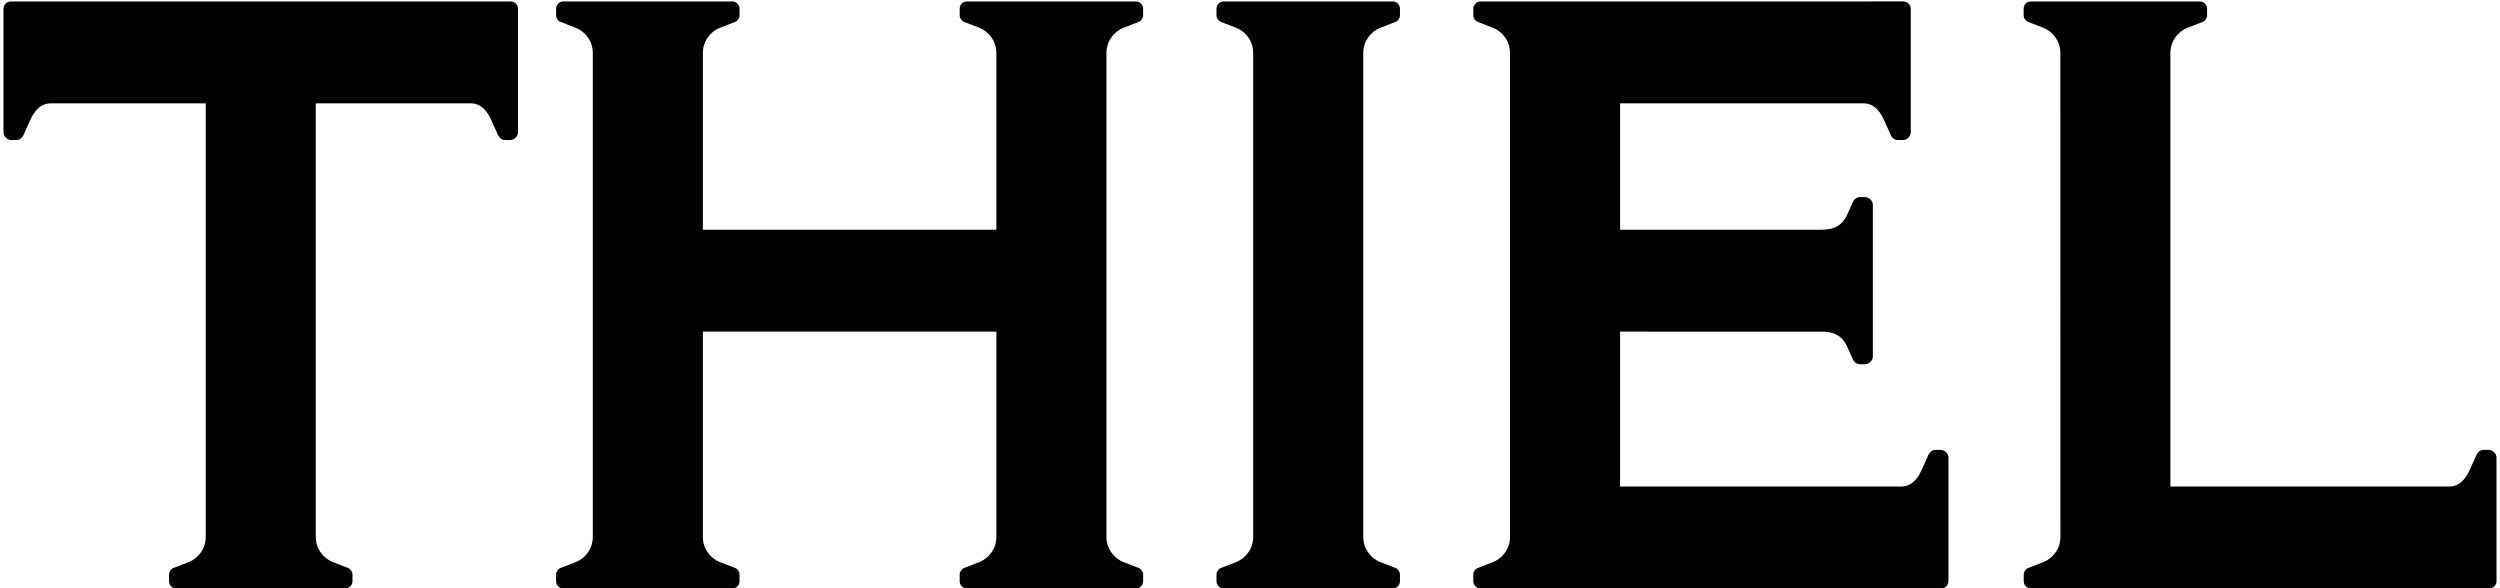
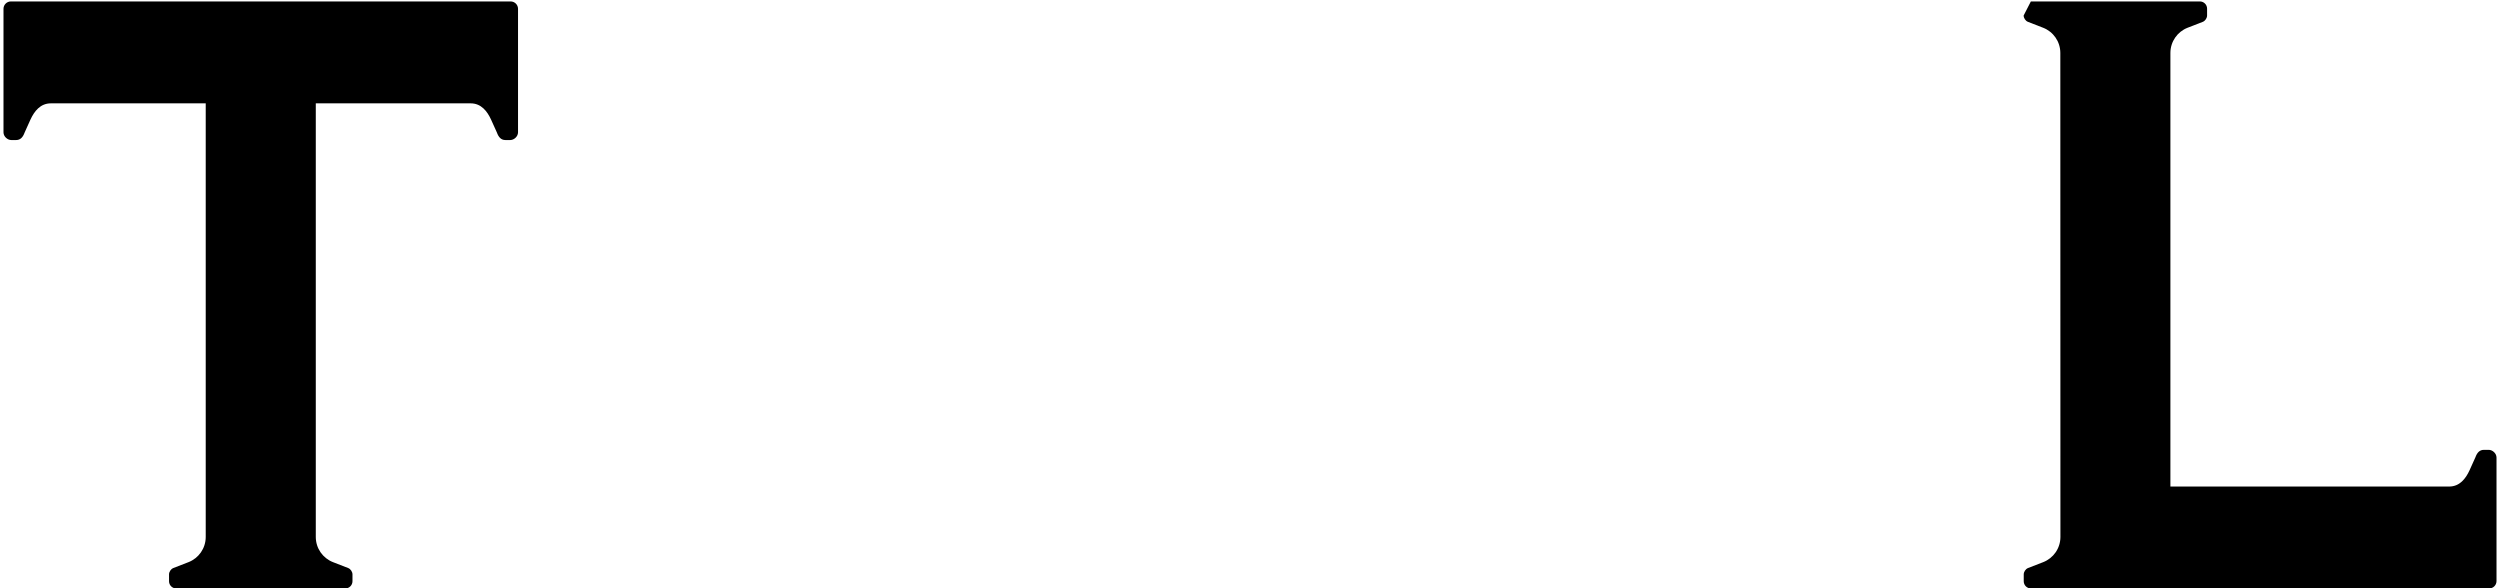
<svg xmlns="http://www.w3.org/2000/svg" width="684px" height="161px" viewBox="0 0 684 161" version="1.1">
  <title>Group</title>
  <desc>Created with Sketch.</desc>
  <defs />
  <g id="Page-1" stroke="none" stroke-width="1" fill="none" fill-rule="evenodd">
    <g id="logo" transform="translate(-618, -412)" fill="#000000">
      <g id="Group" transform="translate(618, 412)">
-         <path d="M530.986,123.079 L529.636,123.079 C528.469,123.079 527.778,123.862 527.318,125.132 C527.318,125.132 526.163,127.716 525.719,128.68 C524.684,130.927 523.035,133.117 520.152,133.117 L499.017,133.117 L443.251,133.117 L443.251,90.735 L498.306,90.736 C501.492,90.736 503.964,91.527 505.554,95.205 C506.033,96.312 506.63,97.601 506.63,97.601 C507.09,98.871 507.781,99.655 508.948,99.655 L510.298,99.655 C511.296,99.655 512.411,98.708 512.411,97.541 L512.411,56.042 C512.411,54.875 511.296,53.929 510.298,53.929 L508.948,53.929 C507.781,53.929 507.09,54.712 506.63,55.982 C506.63,55.982 506.033,57.271 505.554,58.378 C503.964,62.057 501.492,62.847 498.306,62.847 L443.251,62.851 L443.251,28.277 L499.017,28.277 L499.017,28.272 L509.836,28.272 C512.717,28.272 514.368,30.462 515.402,32.709 C515.846,33.673 517.002,36.257 517.002,36.257 C517.462,37.527 518.152,38.31 519.32,38.31 L520.669,38.31 C521.668,38.31 522.783,37.364 522.783,36.197 L522.783,2.414 C522.783,1.296 521.876,0.389 520.757,0.389 L499.017,0.397 L499.017,0.393 L451.313,0.393 L425.07,0.393 L405.075,0.393 C403.984,0.393 403.099,1.278 403.099,2.369 L403.099,4.245 C403.099,4.924 403.591,5.688 404.237,5.963 C404.237,5.963 407.574,7.255 408.451,7.599 C411.198,8.673 413.137,11.355 413.137,14.485 L413.137,146.909 C413.137,150.038 411.198,152.721 408.451,153.795 C407.574,154.139 404.237,155.431 404.237,155.431 C403.591,155.705 403.099,156.47 403.099,157.149 L403.099,159.024 C403.099,160.115 403.984,161 405.075,161 L531.075,161 C532.193,161 533.099,160.094 533.099,158.975 L533.099,125.193 C533.099,124.025 531.984,123.079 530.986,123.079" id="Fill-1" />
-         <path d="M680.932,123.079 L679.583,123.079 C678.415,123.079 677.725,123.862 677.265,125.132 C677.265,125.132 676.11,127.716 675.665,128.68 C674.631,130.927 672.982,133.117 670.099,133.117 L593.821,133.117 L593.821,14.485 C593.821,11.355 595.76,8.673 598.507,7.599 C599.384,7.255 602.721,5.963 602.721,5.963 C603.366,5.688 603.858,4.924 603.858,4.245 L603.858,2.369 C603.858,1.278 602.974,0.393 601.882,0.393 L555.644,0.393 C554.553,0.393 553.668,1.278 553.668,2.369 L553.668,4.245 C553.668,4.924 554.161,5.688 554.806,5.963 C554.806,5.963 558.143,7.255 559.02,7.599 C561.767,8.673 563.706,11.355 563.706,14.485 L563.731,146.909 C563.731,150.038 561.791,152.721 559.043,153.795 C558.166,154.139 554.829,155.431 554.829,155.431 C554.185,155.705 553.693,156.47 553.693,157.149 L553.693,159.024 C553.693,160.115 554.578,161 555.668,161 L681.021,161 C682.139,161 683.046,160.094 683.046,158.975 L683.046,125.193 C683.046,124.025 681.931,123.079 680.932,123.079" id="Fill-3" />
+         <path d="M680.932,123.079 L679.583,123.079 C678.415,123.079 677.725,123.862 677.265,125.132 C677.265,125.132 676.11,127.716 675.665,128.68 C674.631,130.927 672.982,133.117 670.099,133.117 L593.821,133.117 L593.821,14.485 C593.821,11.355 595.76,8.673 598.507,7.599 C599.384,7.255 602.721,5.963 602.721,5.963 C603.366,5.688 603.858,4.924 603.858,4.245 L603.858,2.369 C603.858,1.278 602.974,0.393 601.882,0.393 L555.644,0.393 L553.668,4.245 C553.668,4.924 554.161,5.688 554.806,5.963 C554.806,5.963 558.143,7.255 559.02,7.599 C561.767,8.673 563.706,11.355 563.706,14.485 L563.731,146.909 C563.731,150.038 561.791,152.721 559.043,153.795 C558.166,154.139 554.829,155.431 554.829,155.431 C554.185,155.705 553.693,156.47 553.693,157.149 L553.693,159.024 C553.693,160.115 554.578,161 555.668,161 L681.021,161 C682.139,161 683.046,160.094 683.046,158.975 L683.046,125.193 C683.046,124.025 681.931,123.079 680.932,123.079" id="Fill-3" />
        <path d="M139.708,0.394 L2.978,0.394 C1.861,0.394 0.955,1.301 0.955,2.419 L0.955,36.202 C0.955,37.369 2.07,38.315 3.067,38.315 L4.418,38.315 C5.585,38.315 6.276,37.532 6.736,36.262 C6.736,36.262 7.891,33.678 8.335,32.714 C9.37,30.467 11.02,28.277 13.902,28.277 L56.286,28.277 L56.286,146.91 C56.286,150.039 54.347,152.721 51.599,153.795 C50.722,154.139 47.386,155.431 47.386,155.431 C46.74,155.706 46.248,156.47 46.248,157.15 L46.248,159.025 C46.248,160.116 47.133,161 48.224,161 L94.463,161 C95.553,161 96.438,160.116 96.438,159.025 L96.438,157.15 C96.438,156.47 95.947,155.706 95.302,155.431 C95.302,155.431 91.965,154.139 91.088,153.795 C88.34,152.721 86.4,150.039 86.4,146.91 L86.4,28.277 L128.786,28.277 C131.667,28.277 133.317,30.467 134.352,32.714 C134.797,33.678 135.952,36.262 135.952,36.262 C136.411,37.532 137.102,38.315 138.269,38.315 L139.619,38.315 C140.618,38.315 141.732,37.369 141.732,36.202 L141.732,2.419 C141.732,1.301 140.827,0.394 139.708,0.394" id="Fill-5" />
-         <path d="M310.783,0.394 L264.545,0.394 C263.454,0.394 262.569,1.279 262.569,2.37 L262.569,4.245 C262.569,4.925 263.061,5.689 263.706,5.963 C263.706,5.963 267.043,7.256 267.92,7.599 C270.668,8.674 272.607,11.356 272.607,14.485 L272.607,14.775 L272.607,26.046 L272.607,62.852 L192.304,62.852 L192.304,14.485 C192.304,11.356 194.243,8.674 196.991,7.599 C197.868,7.256 201.205,5.963 201.205,5.963 C201.85,5.689 202.342,4.925 202.342,4.245 L202.342,2.37 C202.342,1.279 201.457,0.394 200.366,0.394 L154.128,0.394 C153.037,0.394 152.152,1.279 152.152,2.37 L152.152,4.245 C152.152,4.925 152.644,5.689 153.289,5.963 C153.289,5.963 156.626,7.256 157.503,7.599 C160.251,8.674 162.19,11.356 162.19,14.485 L162.19,146.91 C162.19,150.039 160.251,152.721 157.503,153.795 C156.626,154.139 153.289,155.431 153.289,155.431 C152.644,155.706 152.152,156.47 152.152,157.15 L152.152,159.025 C152.152,160.116 153.037,161 154.128,161 L200.366,161 C201.457,161 202.342,160.116 202.342,159.025 L202.342,157.15 C202.342,156.47 201.85,155.706 201.205,155.431 C201.205,155.431 197.868,154.139 196.991,153.795 C194.243,152.721 192.304,150.039 192.304,146.91 L192.304,90.735 L272.607,90.735 L272.607,146.501 L272.607,146.91 C272.607,150.039 270.668,152.721 267.92,153.795 C267.043,154.139 263.706,155.431 263.706,155.431 C263.061,155.706 262.569,156.47 262.569,157.15 L262.569,159.025 C262.569,160.116 263.454,161 264.545,161 L310.783,161 C311.874,161 312.759,160.116 312.759,159.025 L312.759,157.15 C312.759,156.47 312.266,155.706 311.621,155.431 C311.621,155.431 308.284,154.139 307.408,153.795 C304.66,152.721 302.721,150.039 302.721,146.91 L302.721,26.046 L302.721,14.485 C302.721,11.356 304.66,8.674 307.408,7.599 C308.284,7.256 311.621,5.963 311.621,5.963 C312.266,5.689 312.759,4.925 312.759,4.245 L312.759,2.37 C312.759,1.279 311.874,0.394 310.783,0.394" id="Fill-7" />
-         <path d="M381.049,0.394 L334.81,0.394 C333.719,0.394 332.835,1.279 332.835,2.37 L332.835,4.245 C332.835,4.925 333.327,5.689 333.972,5.963 C333.972,5.963 337.309,7.256 338.186,7.599 C340.933,8.674 342.873,11.356 342.873,14.485 L342.873,146.91 C342.873,150.039 340.933,152.721 338.186,153.795 C337.309,154.139 333.972,155.431 333.972,155.431 C333.327,155.706 332.835,156.47 332.835,157.15 L332.835,159.025 C332.835,160.116 333.719,161 334.81,161 L381.049,161 C382.14,161 383.025,160.116 383.025,159.025 L383.025,157.15 C383.025,156.47 382.532,155.706 381.887,155.431 C381.887,155.431 378.55,154.139 377.673,153.795 C374.926,152.721 372.986,150.039 372.986,146.91 L372.986,14.485 C372.986,11.356 374.926,8.674 377.673,7.599 C378.55,7.256 381.887,5.963 381.887,5.963 C382.532,5.689 383.025,4.925 383.025,4.245 L383.025,2.37 C383.025,1.279 382.14,0.394 381.049,0.394" id="Fill-9" />
      </g>
    </g>
  </g>
</svg>